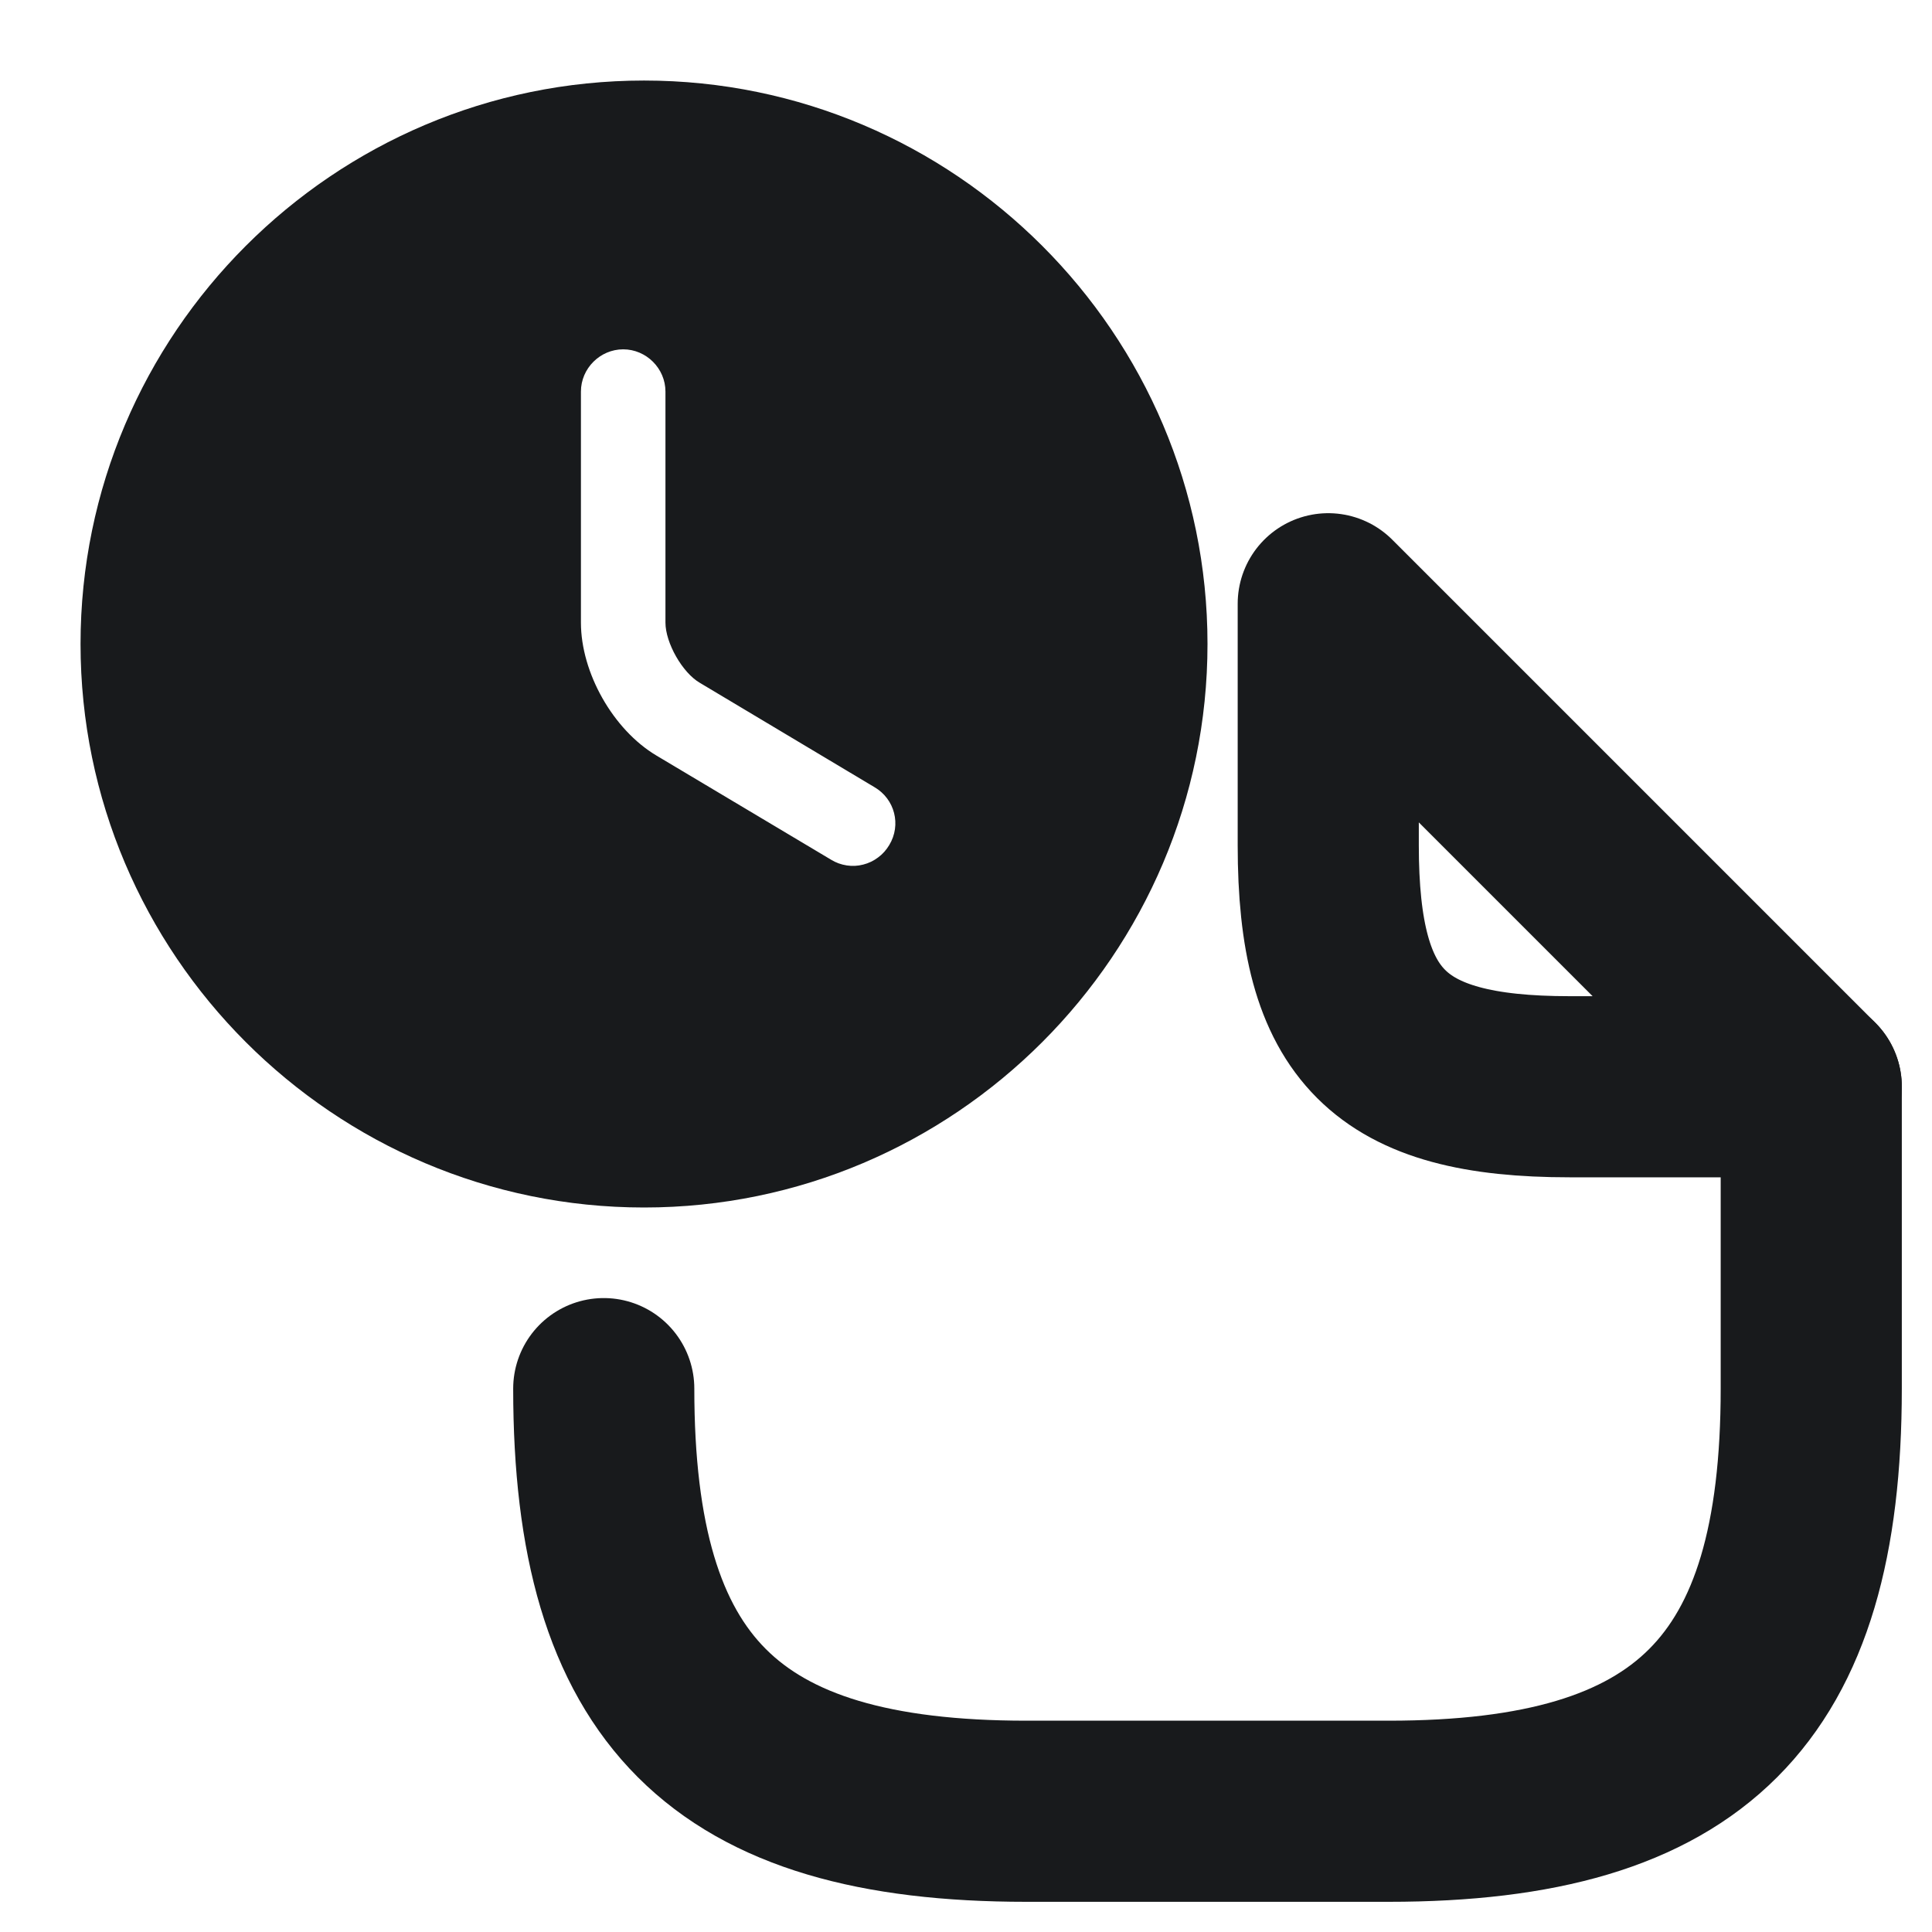
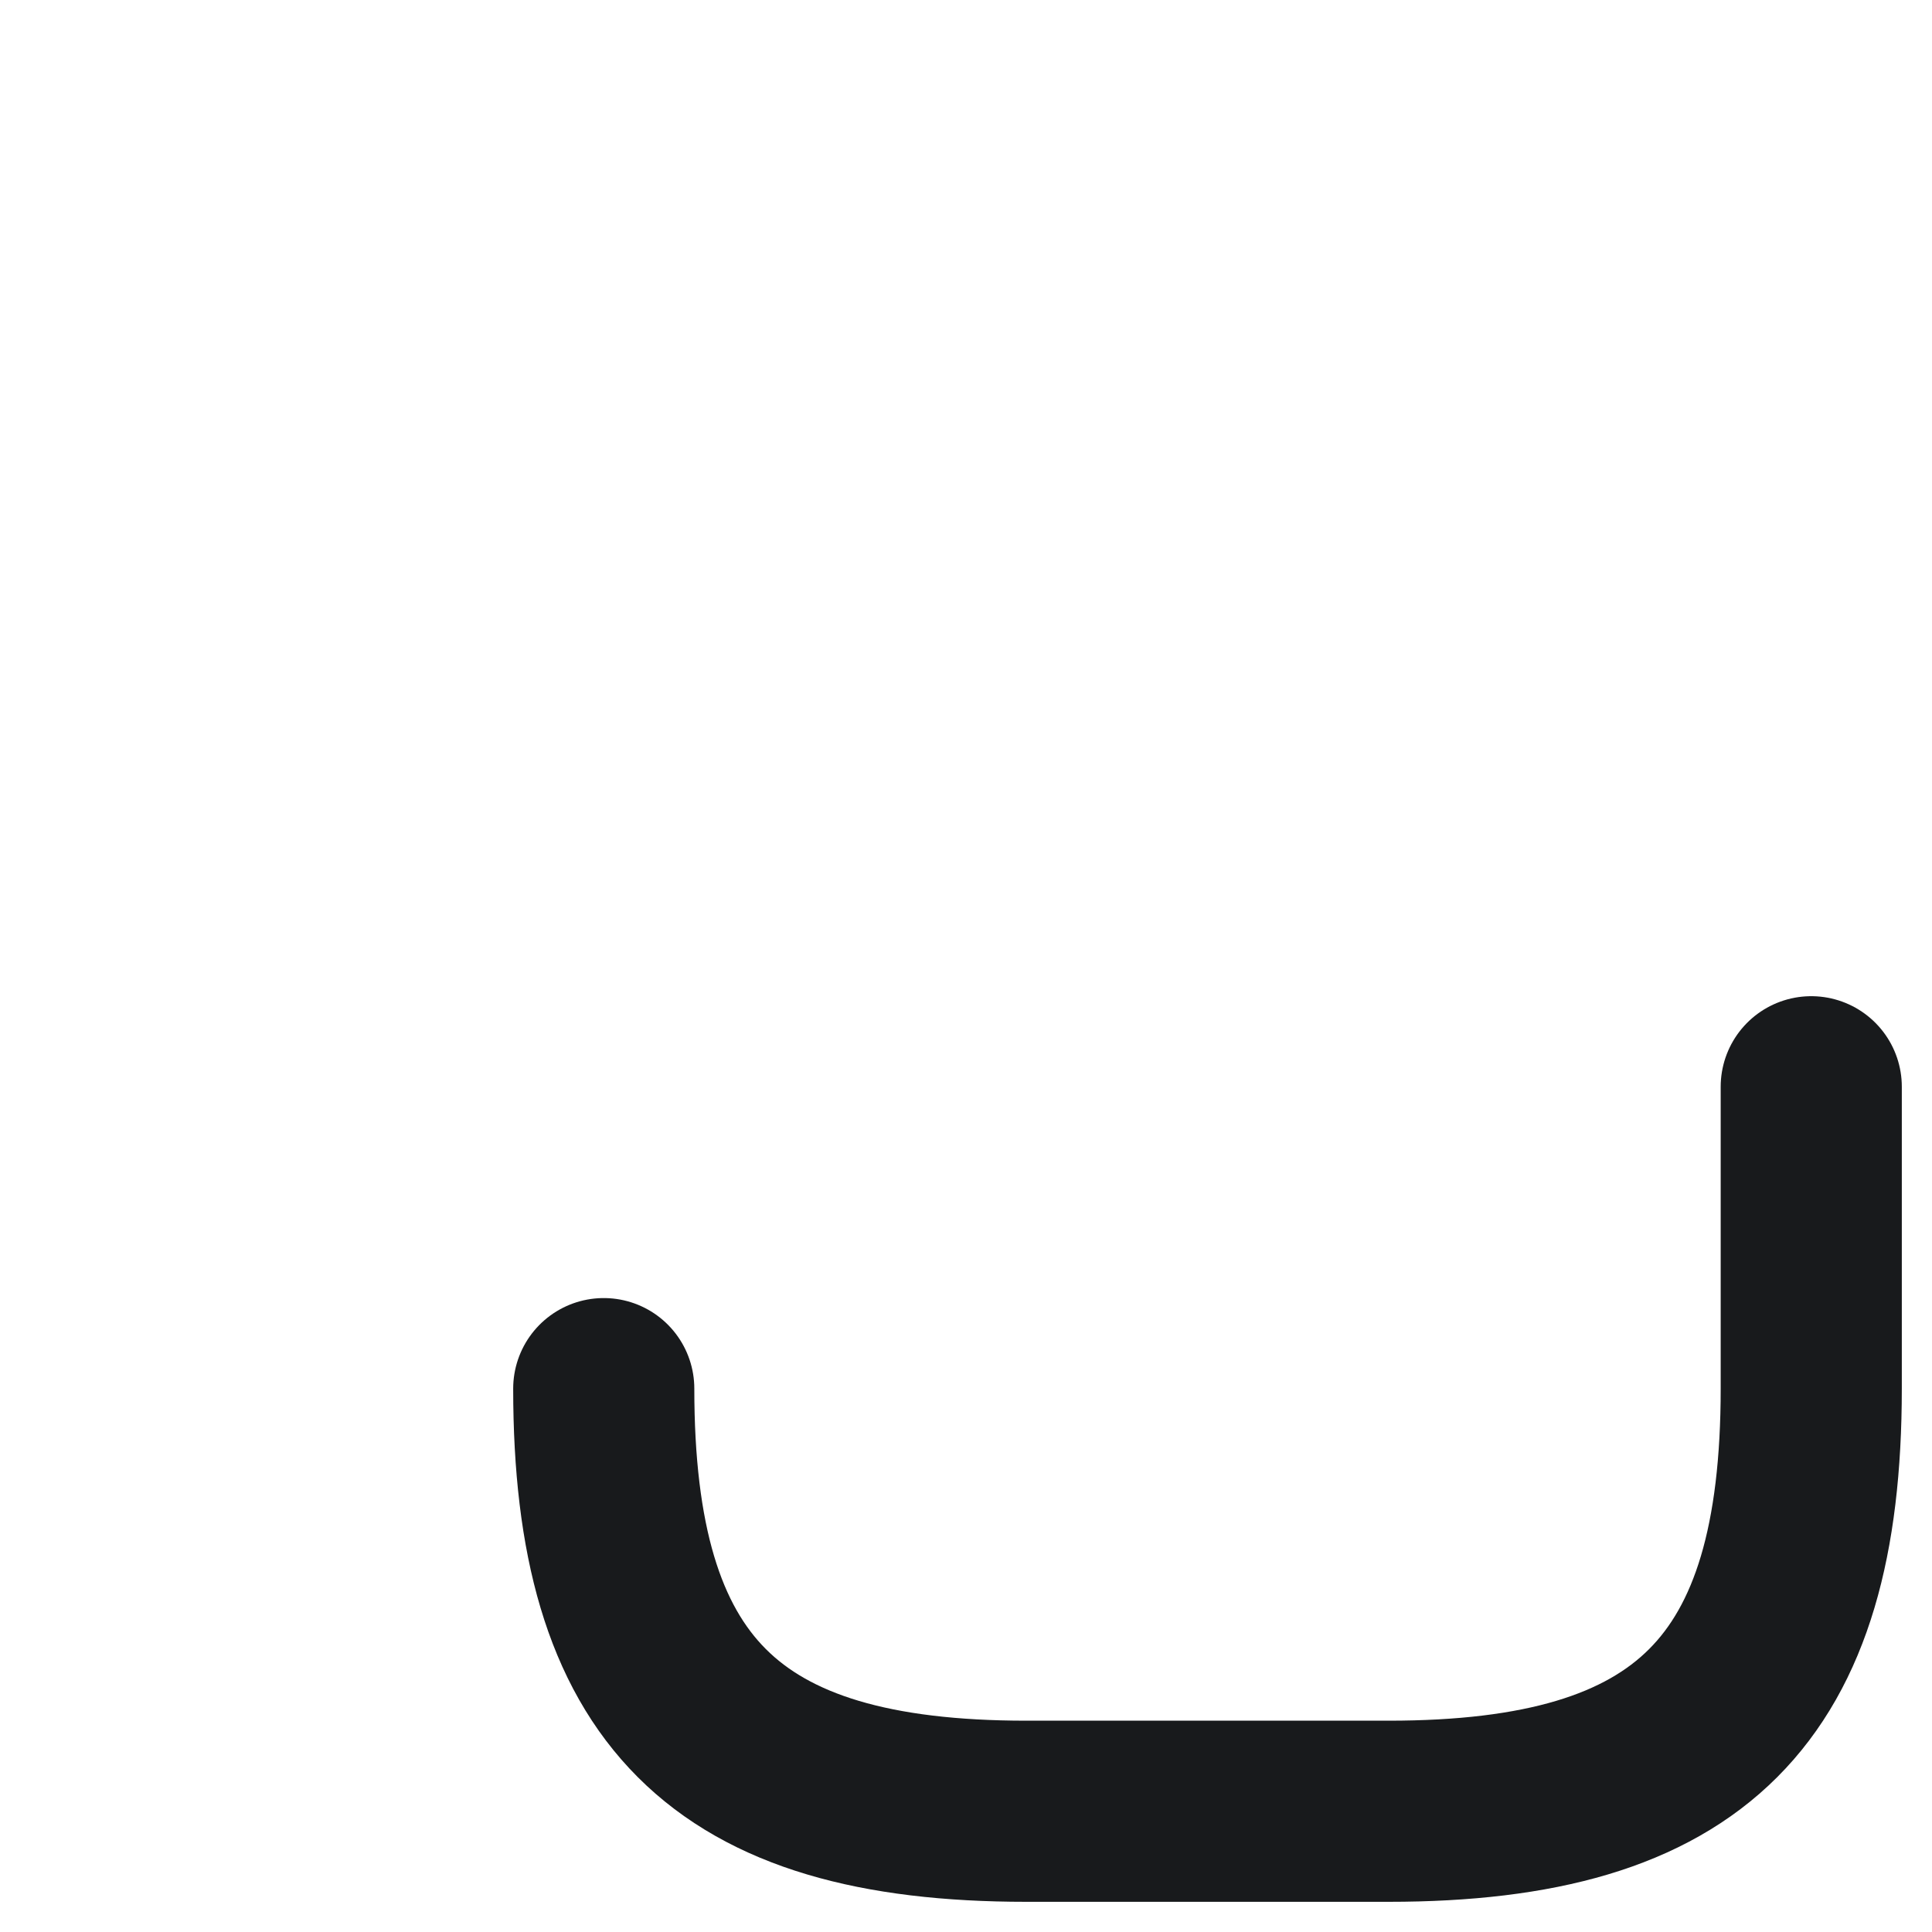
<svg xmlns="http://www.w3.org/2000/svg" width="16" height="16" viewBox="0 0 16 16" fill="none">
  <path d="M15 9V11.5C15 14 14 15 11.5 15H8.5C6 15 5 14 5 11.5" stroke="#181A1C" stroke-width="1.5" stroke-linecap="round" stroke-linejoin="round" />
-   <path d="M15 9H13C11.5 9 11 8.5 11 7V5L15 9Z" stroke="#181A1C" stroke-width="1.5" stroke-linecap="round" stroke-linejoin="round" />
-   <path d="M5.334 0.667C2.762 0.667 0.667 2.762 0.667 5.333C0.667 7.904 2.762 10 5.334 10C7.905 10 10 7.904 10 5.333C10 2.762 7.905 0.667 5.334 0.667ZM7.364 6.999C7.34 7.039 7.309 7.074 7.272 7.101C7.235 7.129 7.193 7.149 7.149 7.16C7.104 7.172 7.057 7.174 7.012 7.167C6.966 7.16 6.922 7.144 6.883 7.12L5.436 6.257C5.077 6.043 4.811 5.571 4.811 5.156V3.243C4.811 3.051 4.97 2.893 5.161 2.893C5.352 2.893 5.511 3.051 5.511 3.243V5.156C5.511 5.324 5.651 5.571 5.796 5.655L7.242 6.519C7.41 6.617 7.466 6.831 7.364 6.999Z" fill="#181A1C" />
</svg>